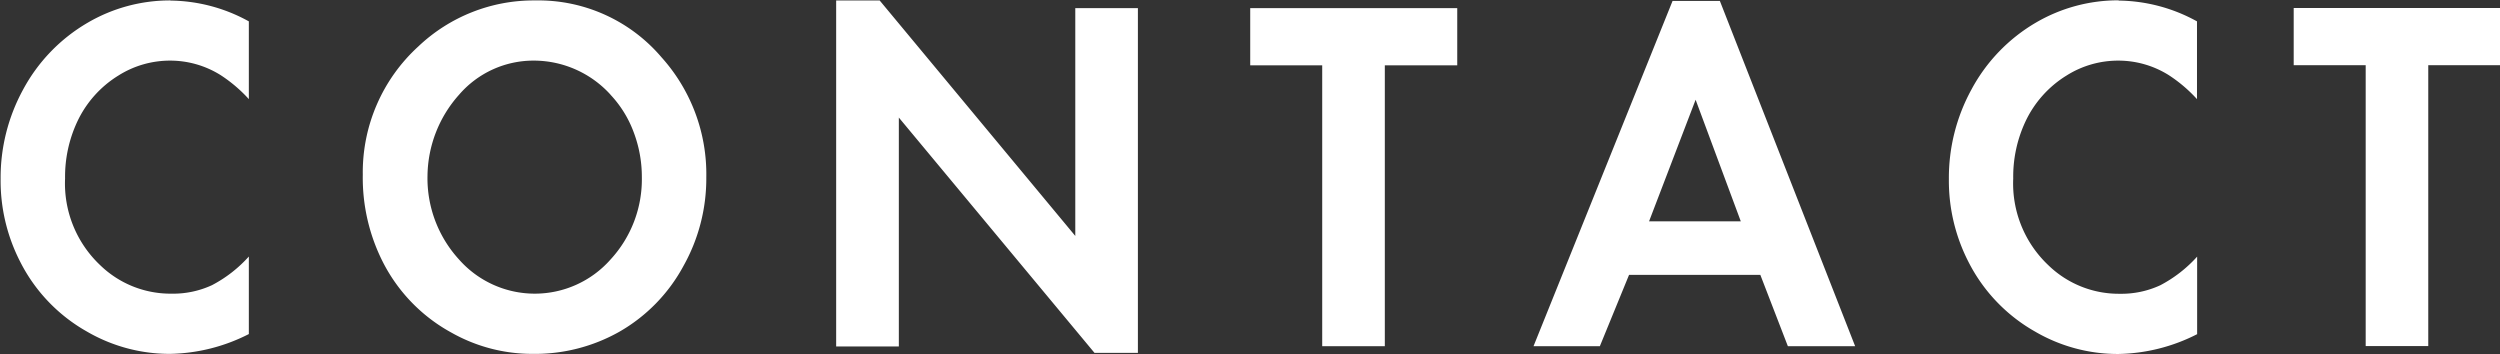
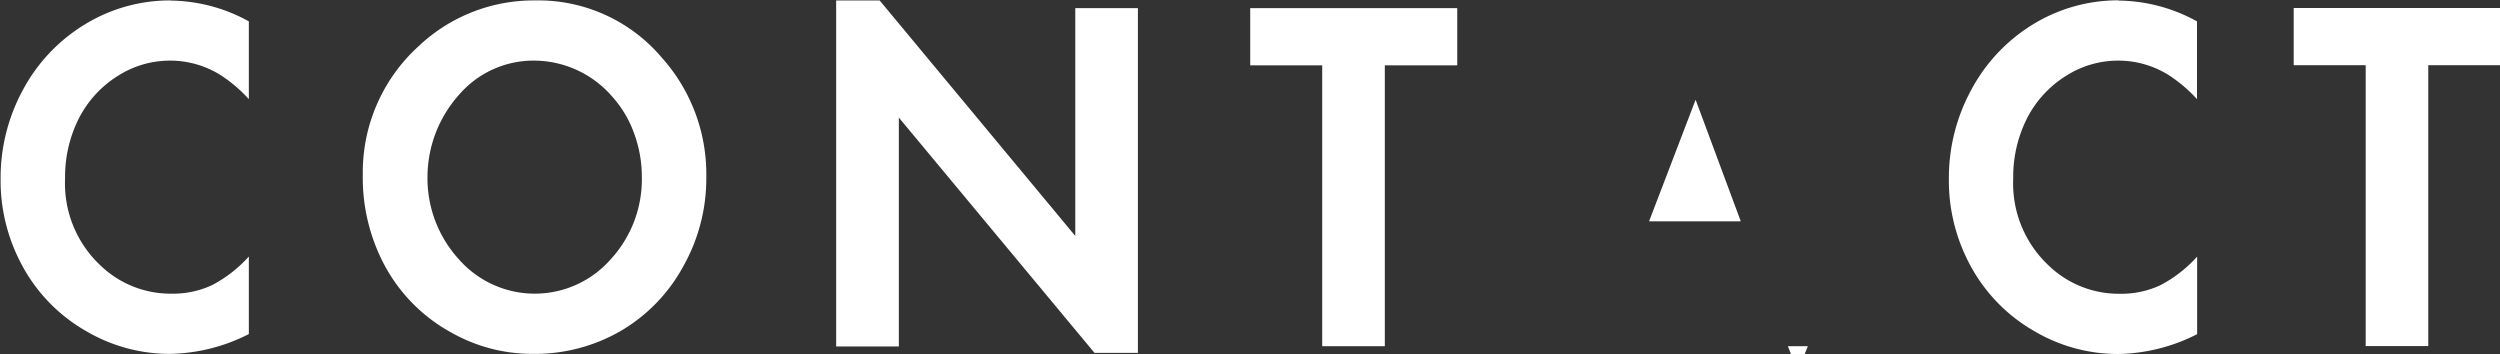
<svg xmlns="http://www.w3.org/2000/svg" id="title_contact.svg" width="69" height="9.781" viewBox="0 0 69 9.781">
  <rect x="0" y="0" width="69" height="9.781" fill="#333333" stroke="none" />
  <defs>
    <style>
      .cls-1 {
        fill: #fff;
        fill-rule: evenodd;
      }
    </style>
  </defs>
-   <path id="CONTACT_のコピー" data-name="CONTACT のコピー" class="cls-1" d="M169.3,296.7a4.5,4.5,0,0,0-2.286.615,4.721,4.721,0,0,0-1.786,1.852,5.076,5.076,0,0,0-.617,2.461,4.892,4.892,0,0,0,.533,2.27,4.587,4.587,0,0,0,1.837,1.934,4.54,4.54,0,0,0,2.306.623,4.967,4.967,0,0,0,2.175-.547v-2.14a3.624,3.624,0,0,1-1.016.79,2.556,2.556,0,0,1-1.12.235,2.787,2.787,0,0,1-1.974-.793,3.1,3.1,0,0,1-.962-2.385,3.584,3.584,0,0,1,.332-1.559,2.977,2.977,0,0,1,1.143-1.285,2.664,2.664,0,0,1,1.428-.41,2.624,2.624,0,0,1,1.39.4,3.971,3.971,0,0,1,.779.663v-2.146a4.556,4.556,0,0,0-2.162-.574h0Zm6.839,1.271a4.7,4.7,0,0,0-1.532,3.541,5.139,5.139,0,0,0,.571,2.441,4.589,4.589,0,0,0,1.884,1.92,4.531,4.531,0,0,0,2.24.582,4.735,4.735,0,0,0,2.383-.609,4.615,4.615,0,0,0,1.773-1.818,4.937,4.937,0,0,0,.63-2.447,4.823,4.823,0,0,0-1.24-3.316,4.463,4.463,0,0,0-3.481-1.565,4.624,4.624,0,0,0-3.228,1.271h0Zm5.306,1.333a3.046,3.046,0,0,1,.637,1.029,3.475,3.475,0,0,1,.227,1.241,3.265,3.265,0,0,1-.864,2.276,2.79,2.79,0,0,1-4.182,0,3.322,3.322,0,0,1-.87-2.317,3.411,3.411,0,0,1,.87-2.229,2.711,2.711,0,0,1,2.084-.943,2.861,2.861,0,0,1,2.1.943h0Zm7.957,6.939v-6.31l5.4,6.494H196v-9.515h-1.728V303.2l-5.4-6.5h-1.2v9.55H189.4Zm13.418-7.752h1.994v-1.579H199.1v1.579h1.987v7.752h1.728v-7.752Zm11.119,7.752h1.857l-3.734-9.53h-1.305l-3.838,9.53h1.831l0.806-1.969h3.623Zm-3.831-3.446,1.285-3.356,1.247,3.356h-2.532Zm12.963-6.1a4.5,4.5,0,0,0-2.286.615A4.721,4.721,0,0,0,219,299.17a5.076,5.076,0,0,0-.617,2.461,4.9,4.9,0,0,0,.533,2.27,4.6,4.6,0,0,0,1.838,1.934,4.533,4.533,0,0,0,2.305.623,4.967,4.967,0,0,0,2.176-.547v-2.14a3.641,3.641,0,0,1-1.017.79,2.553,2.553,0,0,1-1.12.235A2.791,2.791,0,0,1,221.12,304a3.1,3.1,0,0,1-.961-2.385,3.584,3.584,0,0,1,.331-1.559,2.977,2.977,0,0,1,1.143-1.285,2.67,2.67,0,0,1,1.429-.41,2.62,2.62,0,0,1,1.389.4,4,4,0,0,1,.78.663v-2.146a4.562,4.562,0,0,0-2.163-.574h0Zm8.541,1.791H233.6v-1.579H227.9v1.579h1.987v7.752h1.727v-7.752Z" transform="translate(-164.594 -296.688)" />
+   <path id="CONTACT_のコピー" data-name="CONTACT のコピー" class="cls-1" d="M169.3,296.7a4.5,4.5,0,0,0-2.286.615,4.721,4.721,0,0,0-1.786,1.852,5.076,5.076,0,0,0-.617,2.461,4.892,4.892,0,0,0,.533,2.27,4.587,4.587,0,0,0,1.837,1.934,4.54,4.54,0,0,0,2.306.623,4.967,4.967,0,0,0,2.175-.547v-2.14a3.624,3.624,0,0,1-1.016.79,2.556,2.556,0,0,1-1.12.235,2.787,2.787,0,0,1-1.974-.793,3.1,3.1,0,0,1-.962-2.385,3.584,3.584,0,0,1,.332-1.559,2.977,2.977,0,0,1,1.143-1.285,2.664,2.664,0,0,1,1.428-.41,2.624,2.624,0,0,1,1.39.4,3.971,3.971,0,0,1,.779.663v-2.146a4.556,4.556,0,0,0-2.162-.574h0Zm6.839,1.271a4.7,4.7,0,0,0-1.532,3.541,5.139,5.139,0,0,0,.571,2.441,4.589,4.589,0,0,0,1.884,1.92,4.531,4.531,0,0,0,2.24.582,4.735,4.735,0,0,0,2.383-.609,4.615,4.615,0,0,0,1.773-1.818,4.937,4.937,0,0,0,.63-2.447,4.823,4.823,0,0,0-1.24-3.316,4.463,4.463,0,0,0-3.481-1.565,4.624,4.624,0,0,0-3.228,1.271h0Zm5.306,1.333a3.046,3.046,0,0,1,.637,1.029,3.475,3.475,0,0,1,.227,1.241,3.265,3.265,0,0,1-.864,2.276,2.79,2.79,0,0,1-4.182,0,3.322,3.322,0,0,1-.87-2.317,3.411,3.411,0,0,1,.87-2.229,2.711,2.711,0,0,1,2.084-.943,2.861,2.861,0,0,1,2.1.943h0Zm7.957,6.939v-6.31l5.4,6.494H196v-9.515h-1.728V303.2l-5.4-6.5h-1.2v9.55H189.4Zm13.418-7.752h1.994v-1.579H199.1v1.579h1.987v7.752h1.728v-7.752Zm11.119,7.752h1.857h-1.305l-3.838,9.53h1.831l0.806-1.969h3.623Zm-3.831-3.446,1.285-3.356,1.247,3.356h-2.532Zm12.963-6.1a4.5,4.5,0,0,0-2.286.615A4.721,4.721,0,0,0,219,299.17a5.076,5.076,0,0,0-.617,2.461,4.9,4.9,0,0,0,.533,2.27,4.6,4.6,0,0,0,1.838,1.934,4.533,4.533,0,0,0,2.305.623,4.967,4.967,0,0,0,2.176-.547v-2.14a3.641,3.641,0,0,1-1.017.79,2.553,2.553,0,0,1-1.12.235A2.791,2.791,0,0,1,221.12,304a3.1,3.1,0,0,1-.961-2.385,3.584,3.584,0,0,1,.331-1.559,2.977,2.977,0,0,1,1.143-1.285,2.67,2.67,0,0,1,1.429-.41,2.62,2.62,0,0,1,1.389.4,4,4,0,0,1,.78.663v-2.146a4.562,4.562,0,0,0-2.163-.574h0Zm8.541,1.791H233.6v-1.579H227.9v1.579h1.987v7.752h1.727v-7.752Z" transform="translate(-164.594 -296.688)" />
</svg>